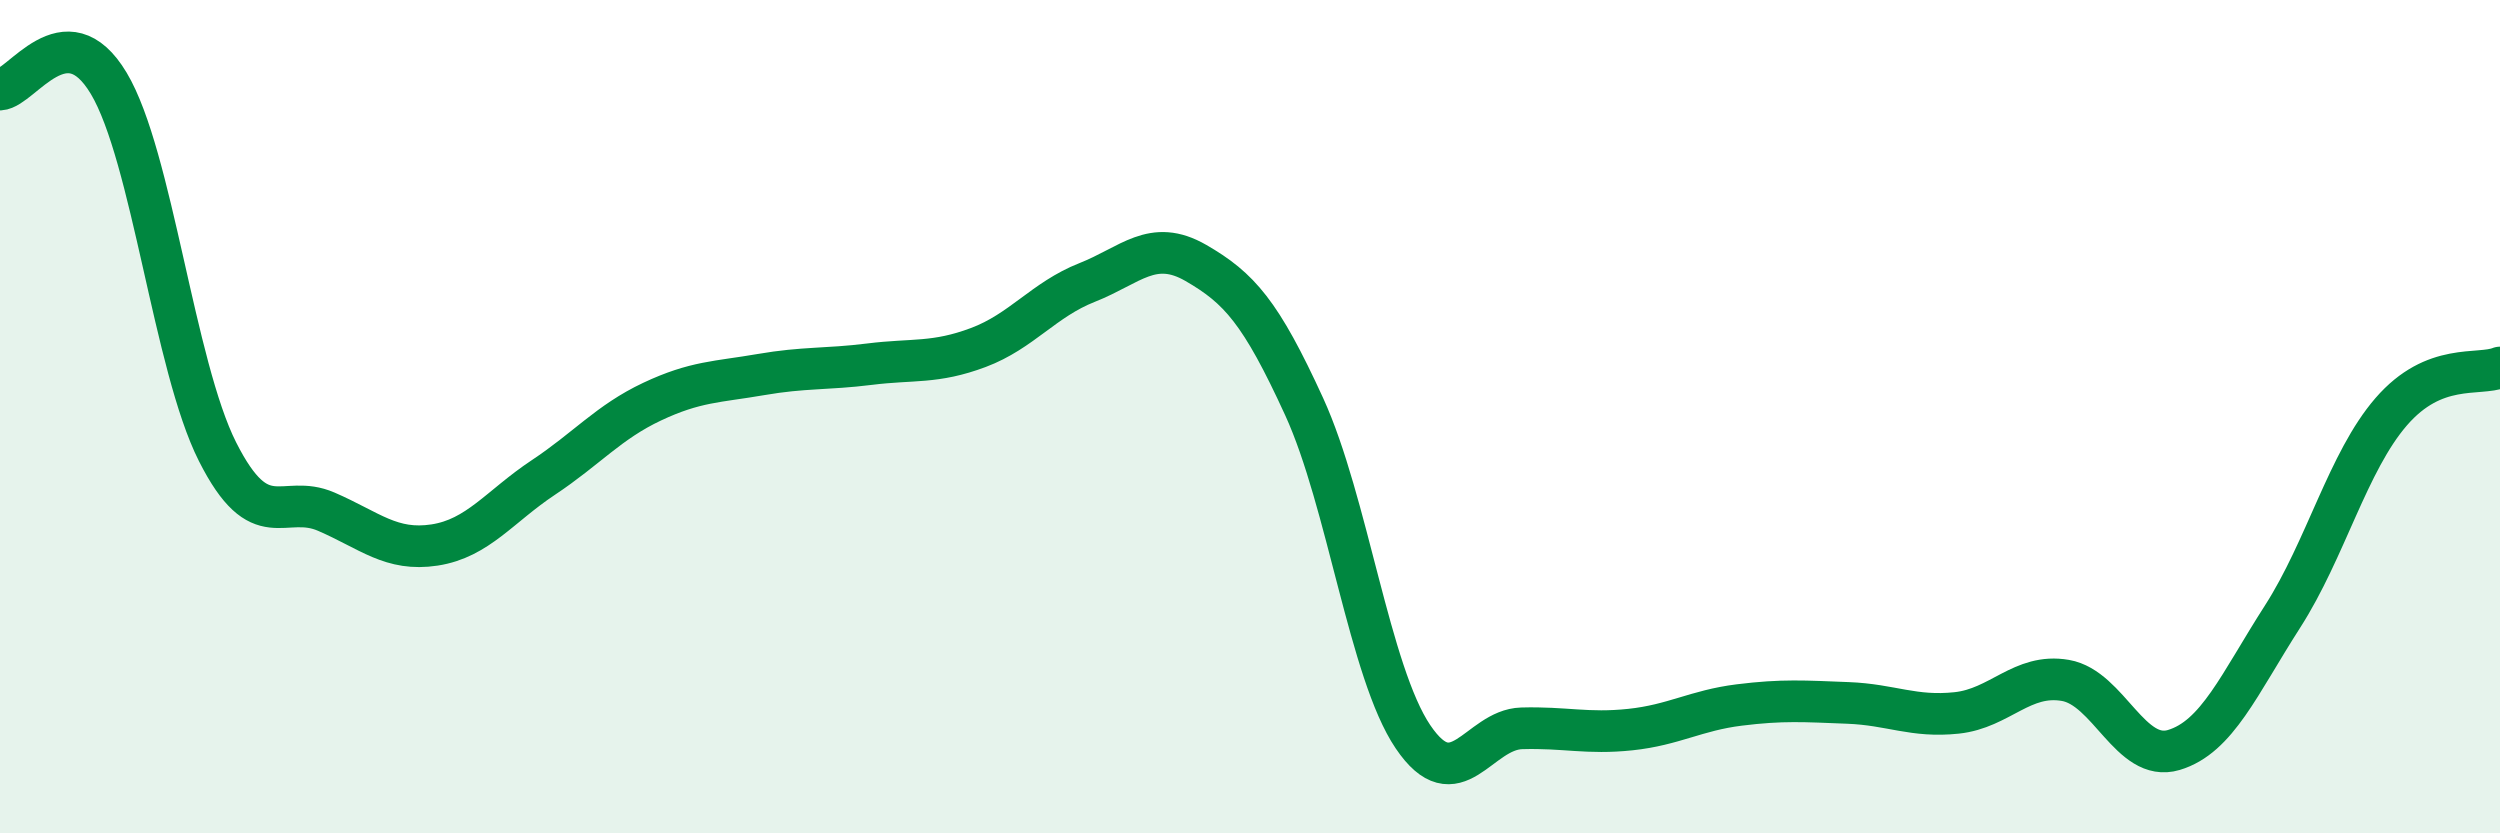
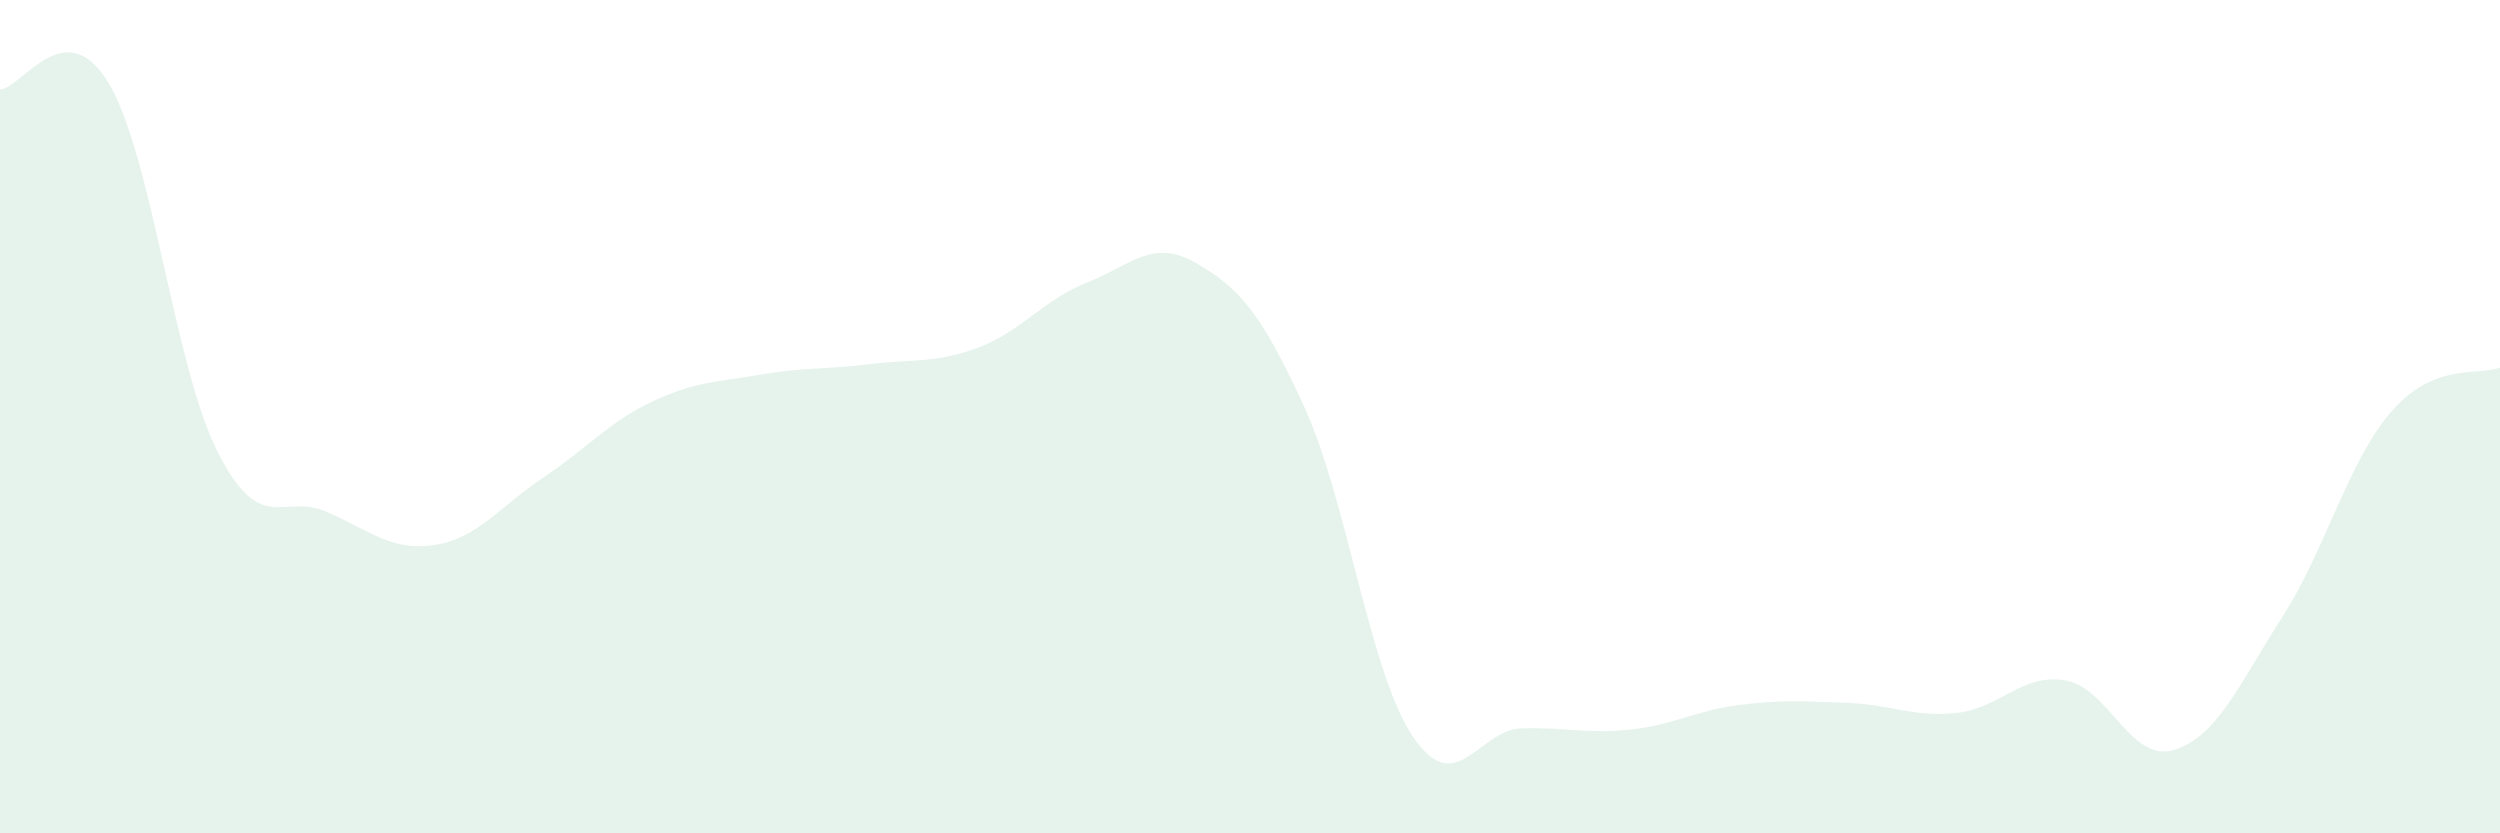
<svg xmlns="http://www.w3.org/2000/svg" width="60" height="20" viewBox="0 0 60 20">
  <path d="M 0,2.15 C 0.52,2.12 1.57,0.26 2.61,2 C 3.65,3.74 4.18,8.78 5.22,10.84 C 6.26,12.9 6.79,11.83 7.83,12.28 C 8.87,12.73 9.39,13.24 10.43,13.08 C 11.47,12.92 12,12.15 13.04,11.46 C 14.08,10.77 14.61,10.13 15.65,9.64 C 16.69,9.15 17.22,9.17 18.26,8.99 C 19.3,8.81 19.83,8.87 20.87,8.74 C 21.91,8.61 22.44,8.73 23.48,8.34 C 24.52,7.95 25.05,7.19 26.09,6.78 C 27.13,6.37 27.66,5.71 28.7,6.31 C 29.74,6.91 30.26,7.49 31.3,9.76 C 32.34,12.03 32.87,16.14 33.91,17.68 C 34.95,19.22 35.48,17.51 36.52,17.48 C 37.56,17.45 38.09,17.62 39.13,17.51 C 40.17,17.4 40.7,17.05 41.74,16.92 C 42.78,16.79 43.31,16.83 44.35,16.87 C 45.39,16.91 45.92,17.22 46.96,17.11 C 48,17 48.53,16.15 49.57,16.33 C 50.61,16.51 51.13,18.31 52.17,18 C 53.21,17.69 53.74,16.42 54.78,14.8 C 55.82,13.18 56.35,11.08 57.39,9.88 C 58.43,8.68 59.48,9.03 60,8.82L60 20L0 20Z" fill="#008740" opacity="0.1" stroke-linecap="round" stroke-linejoin="round" />
-   <path d="M 0,2.15 C 0.52,2.12 1.57,0.26 2.61,2 C 3.65,3.74 4.18,8.78 5.22,10.84 C 6.26,12.9 6.79,11.83 7.83,12.28 C 8.87,12.73 9.39,13.24 10.43,13.08 C 11.47,12.92 12,12.15 13.04,11.46 C 14.08,10.77 14.61,10.13 15.65,9.64 C 16.69,9.15 17.22,9.17 18.26,8.99 C 19.3,8.81 19.83,8.87 20.87,8.74 C 21.91,8.61 22.44,8.73 23.48,8.34 C 24.52,7.95 25.05,7.19 26.09,6.78 C 27.13,6.37 27.66,5.71 28.7,6.31 C 29.74,6.91 30.26,7.49 31.3,9.76 C 32.34,12.03 32.87,16.14 33.91,17.68 C 34.95,19.22 35.48,17.51 36.52,17.48 C 37.56,17.45 38.09,17.62 39.13,17.51 C 40.17,17.4 40.7,17.05 41.74,16.92 C 42.78,16.79 43.31,16.83 44.35,16.87 C 45.39,16.91 45.92,17.22 46.96,17.11 C 48,17 48.53,16.15 49.57,16.33 C 50.61,16.51 51.13,18.31 52.17,18 C 53.21,17.69 53.74,16.42 54.78,14.8 C 55.82,13.18 56.35,11.08 57.39,9.88 C 58.43,8.68 59.48,9.03 60,8.82" stroke="#008740" stroke-width="1" fill="none" stroke-linecap="round" stroke-linejoin="round" />
</svg>